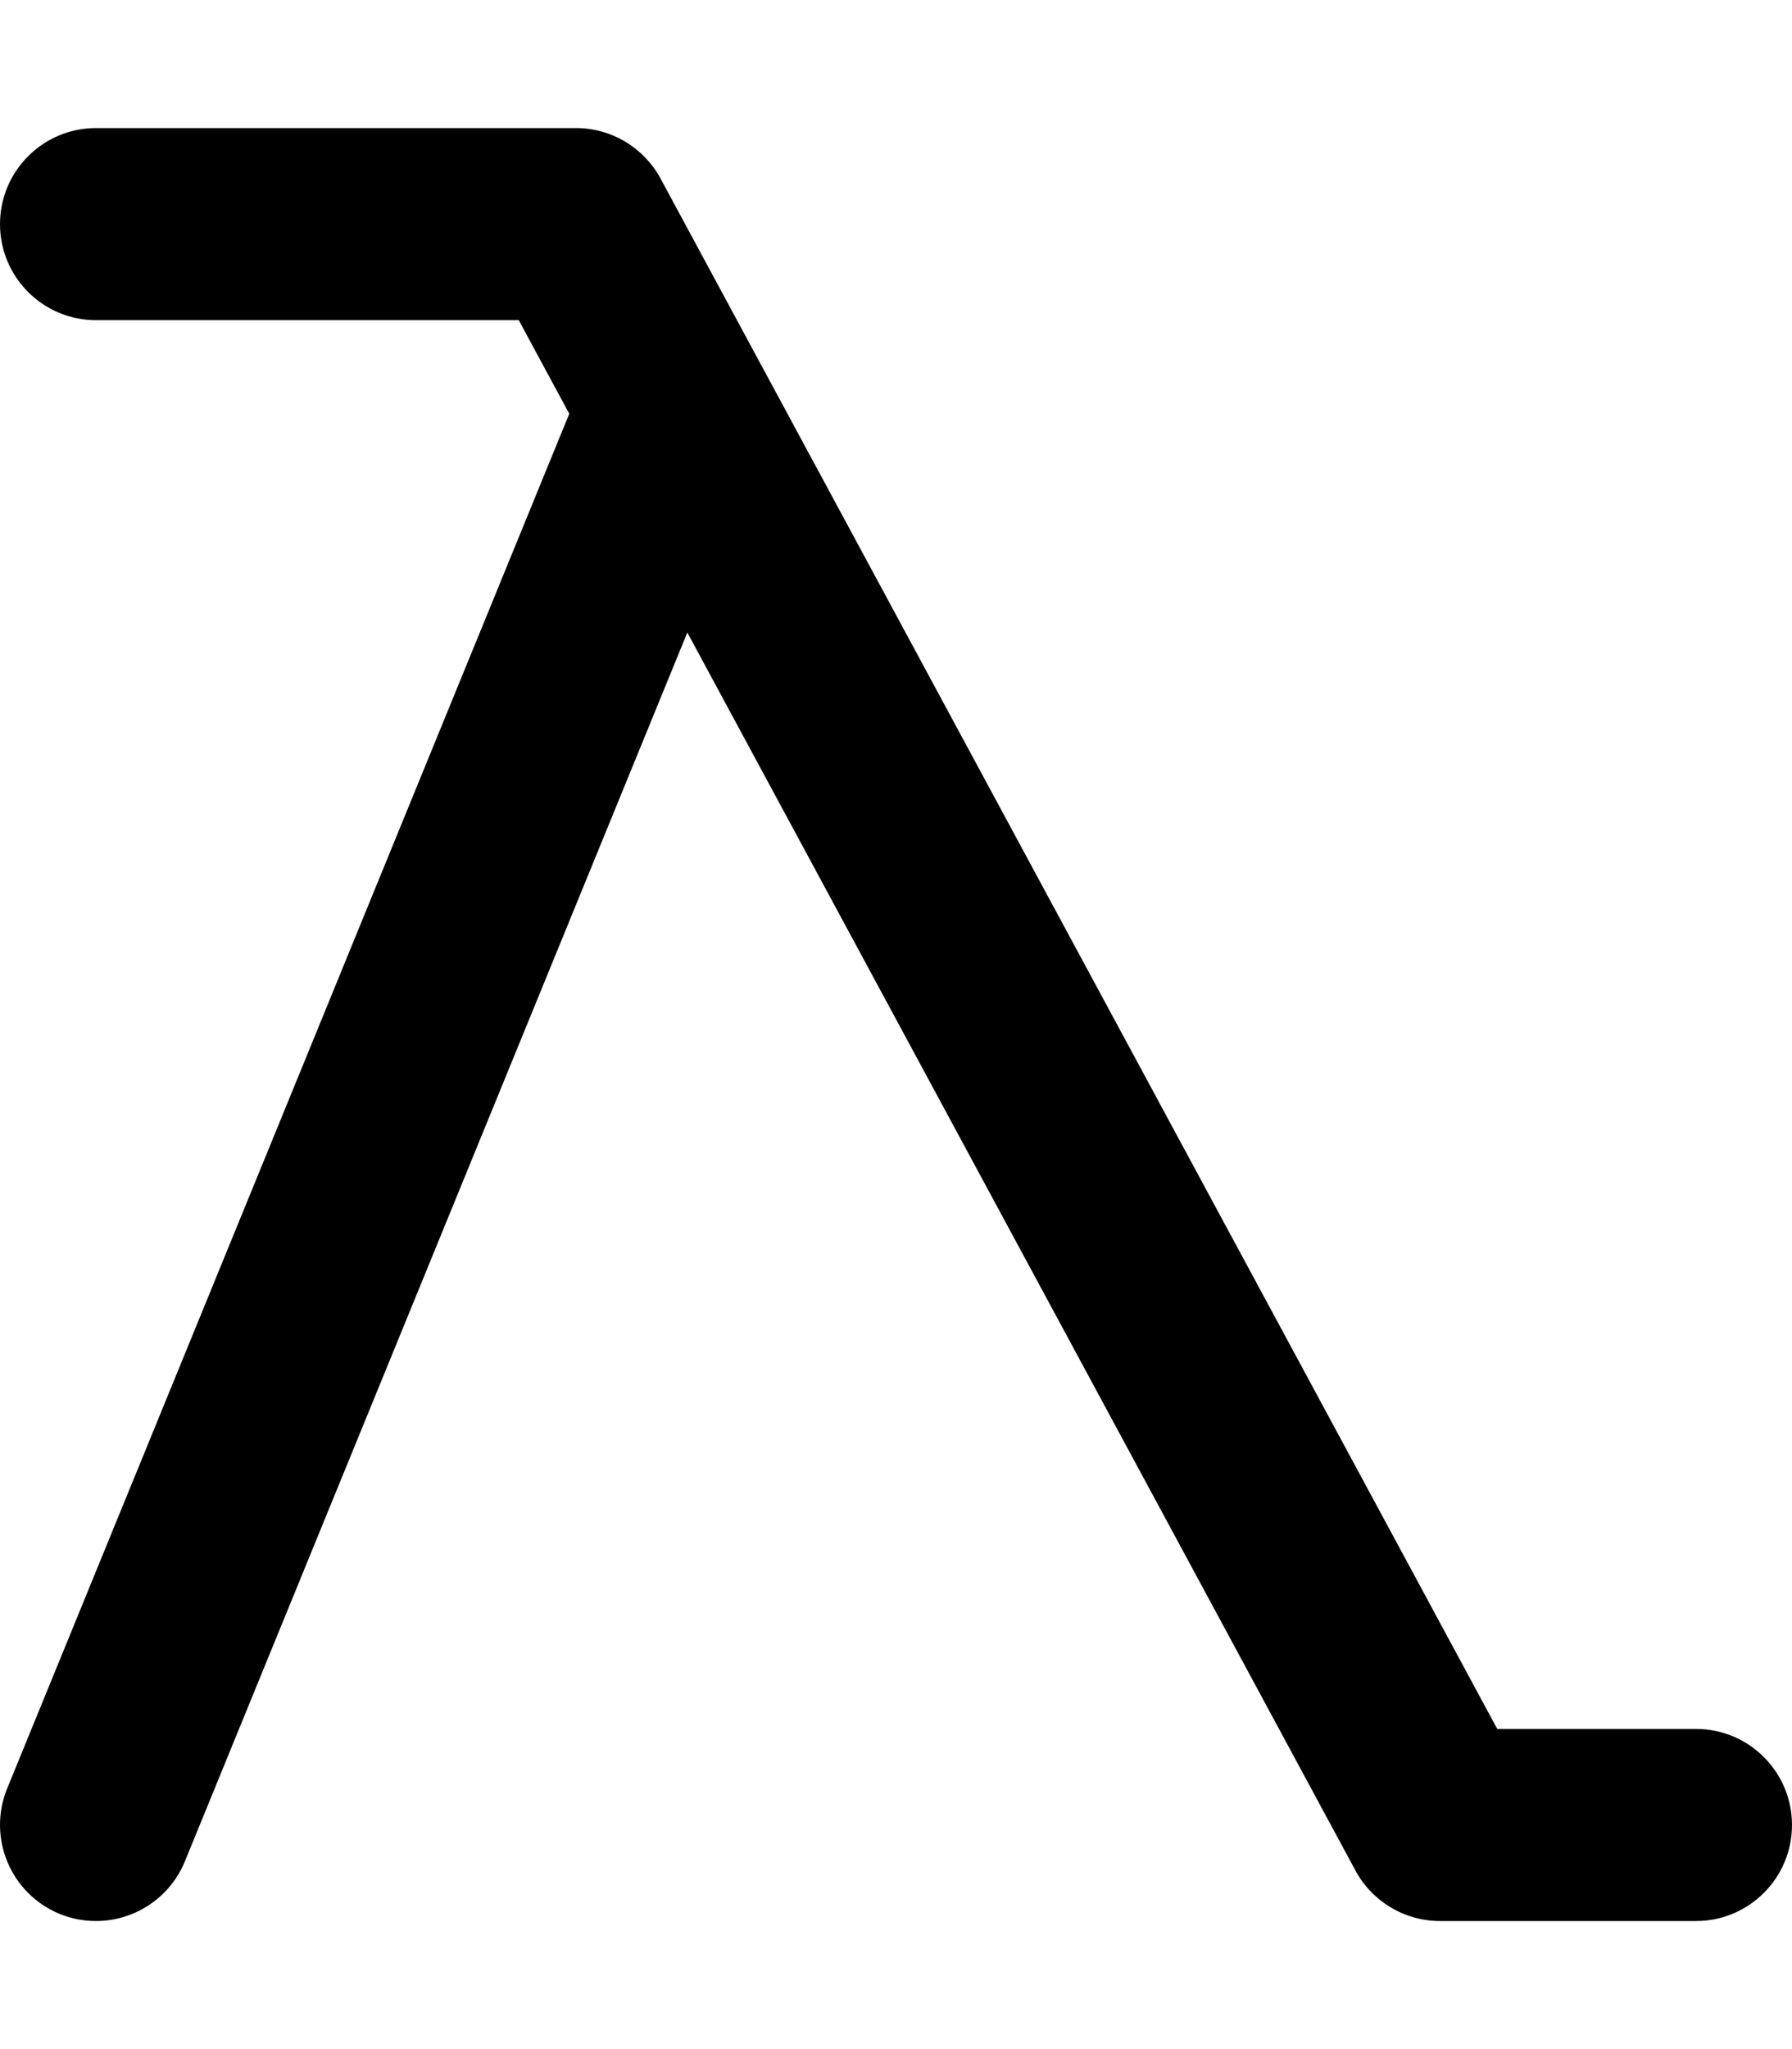
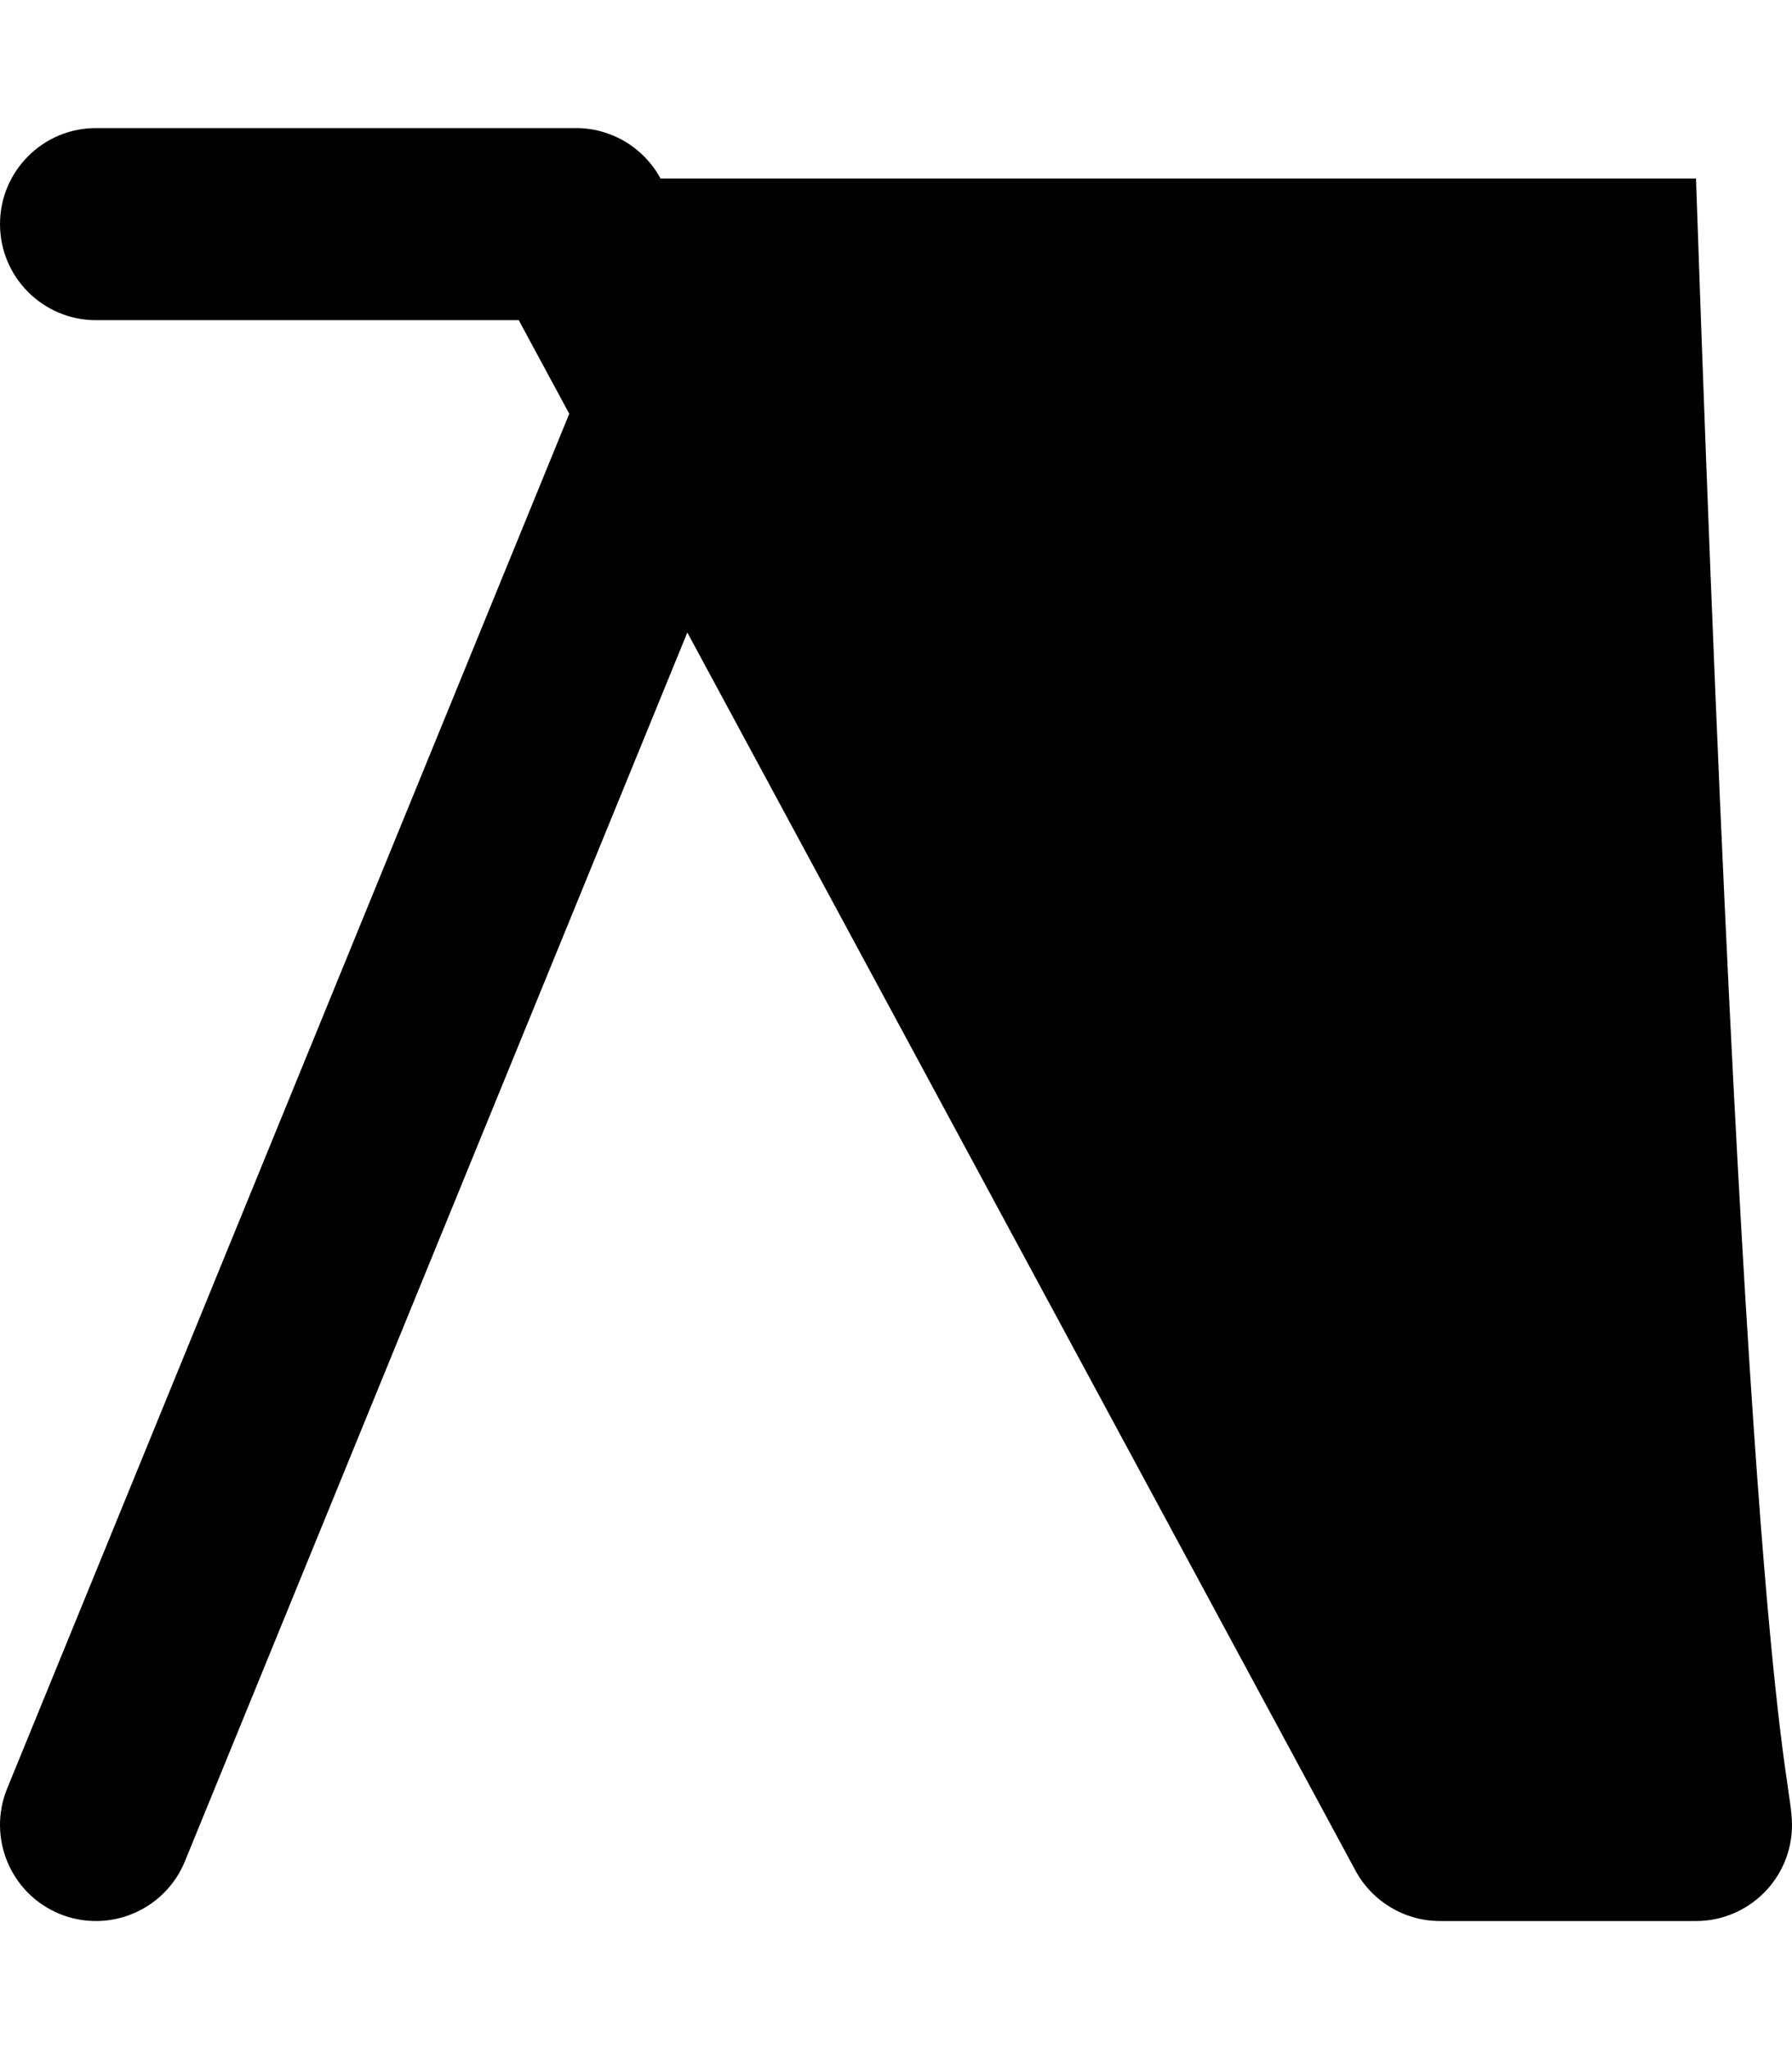
<svg xmlns="http://www.w3.org/2000/svg" viewBox="0 0 448 512">
-   <path d="M447.999 456C447.999 469.25 437.249 480 423.999 480H359.999C351.187 480 343.062 475.156 338.874 467.406L171.831 158.045L46.22 465.094C42.408 474.375 33.439 480 24.002 480C20.97 480 17.877 479.438 14.908 478.219C2.658 473.187 -3.217 459.187 1.783 446.906L142.315 103.383L129.688 80H24.002C10.752 80 0.002 69.25 0.002 56S10.752 32 24.002 32H144.001C152.813 32 160.938 36.844 165.126 44.594L374.312 432H423.999C437.249 432 447.999 442.75 447.999 456Z" />
+   <path d="M447.999 456C447.999 469.25 437.249 480 423.999 480H359.999C351.187 480 343.062 475.156 338.874 467.406L171.831 158.045L46.22 465.094C42.408 474.375 33.439 480 24.002 480C20.97 480 17.877 479.438 14.908 478.219C2.658 473.187 -3.217 459.187 1.783 446.906L142.315 103.383L129.688 80H24.002C10.752 80 0.002 69.25 0.002 56S10.752 32 24.002 32H144.001C152.813 32 160.938 36.844 165.126 44.594H423.999C437.249 432 447.999 442.75 447.999 456Z" />
</svg>